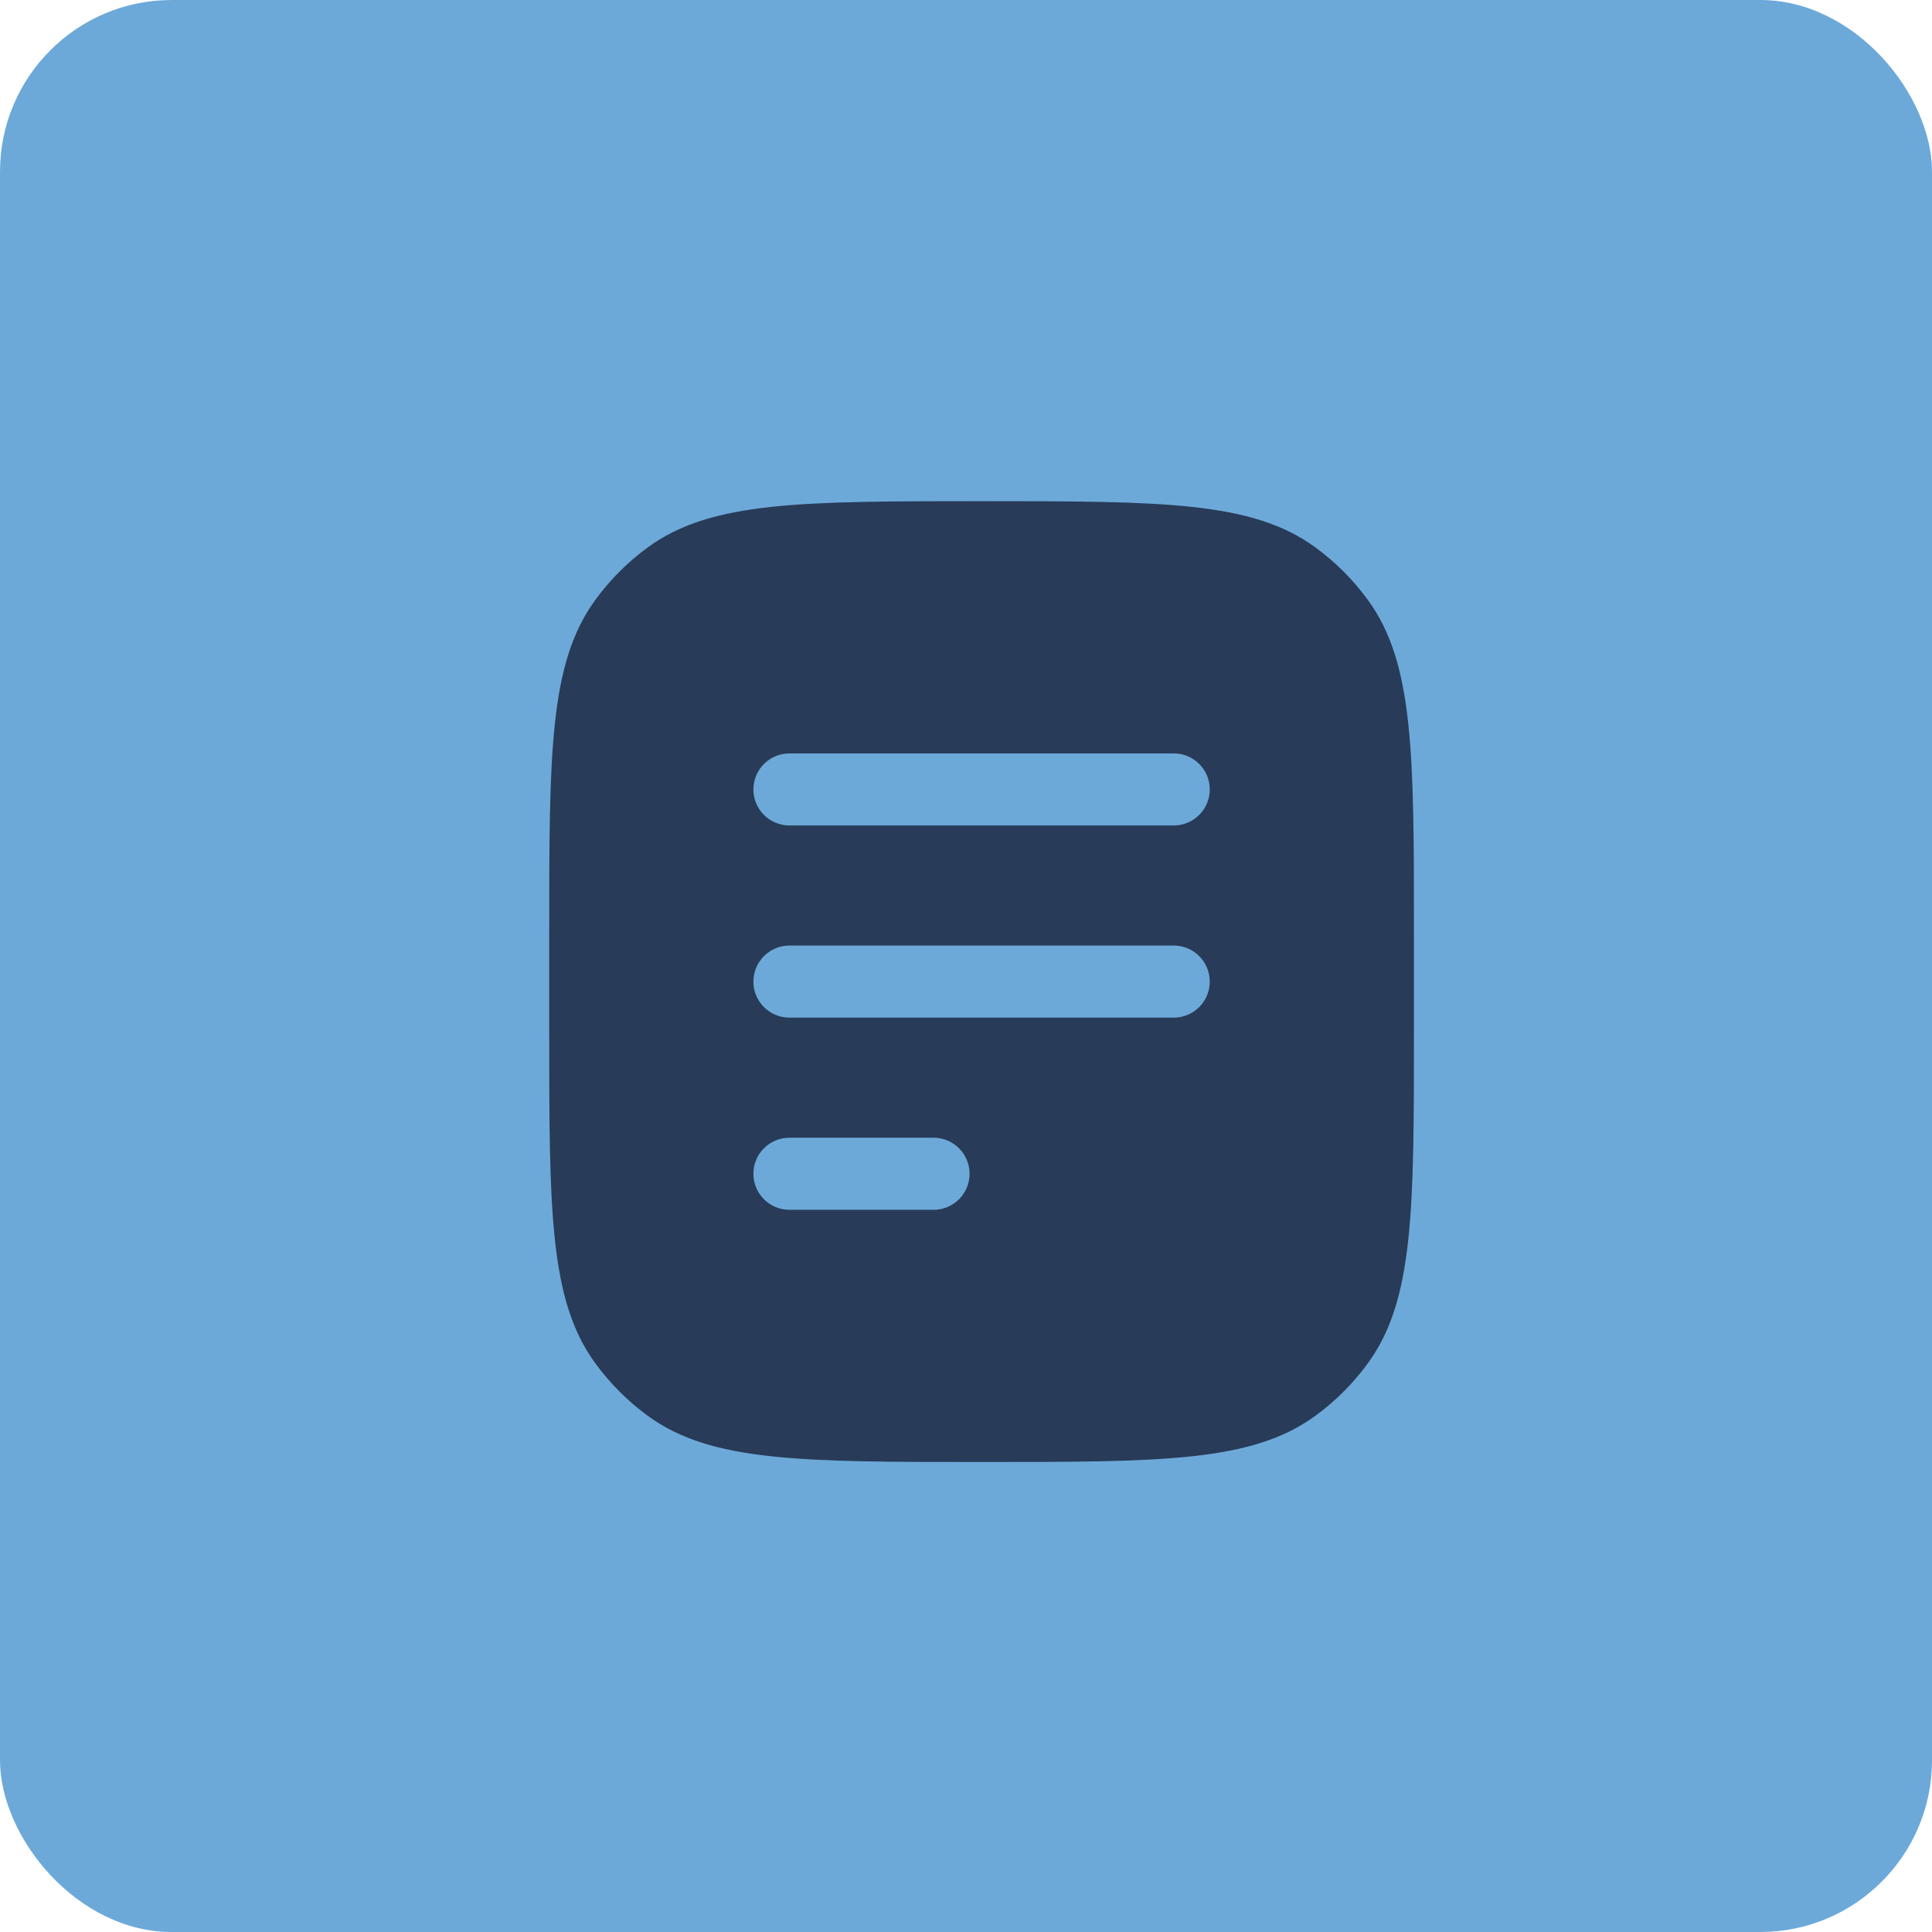
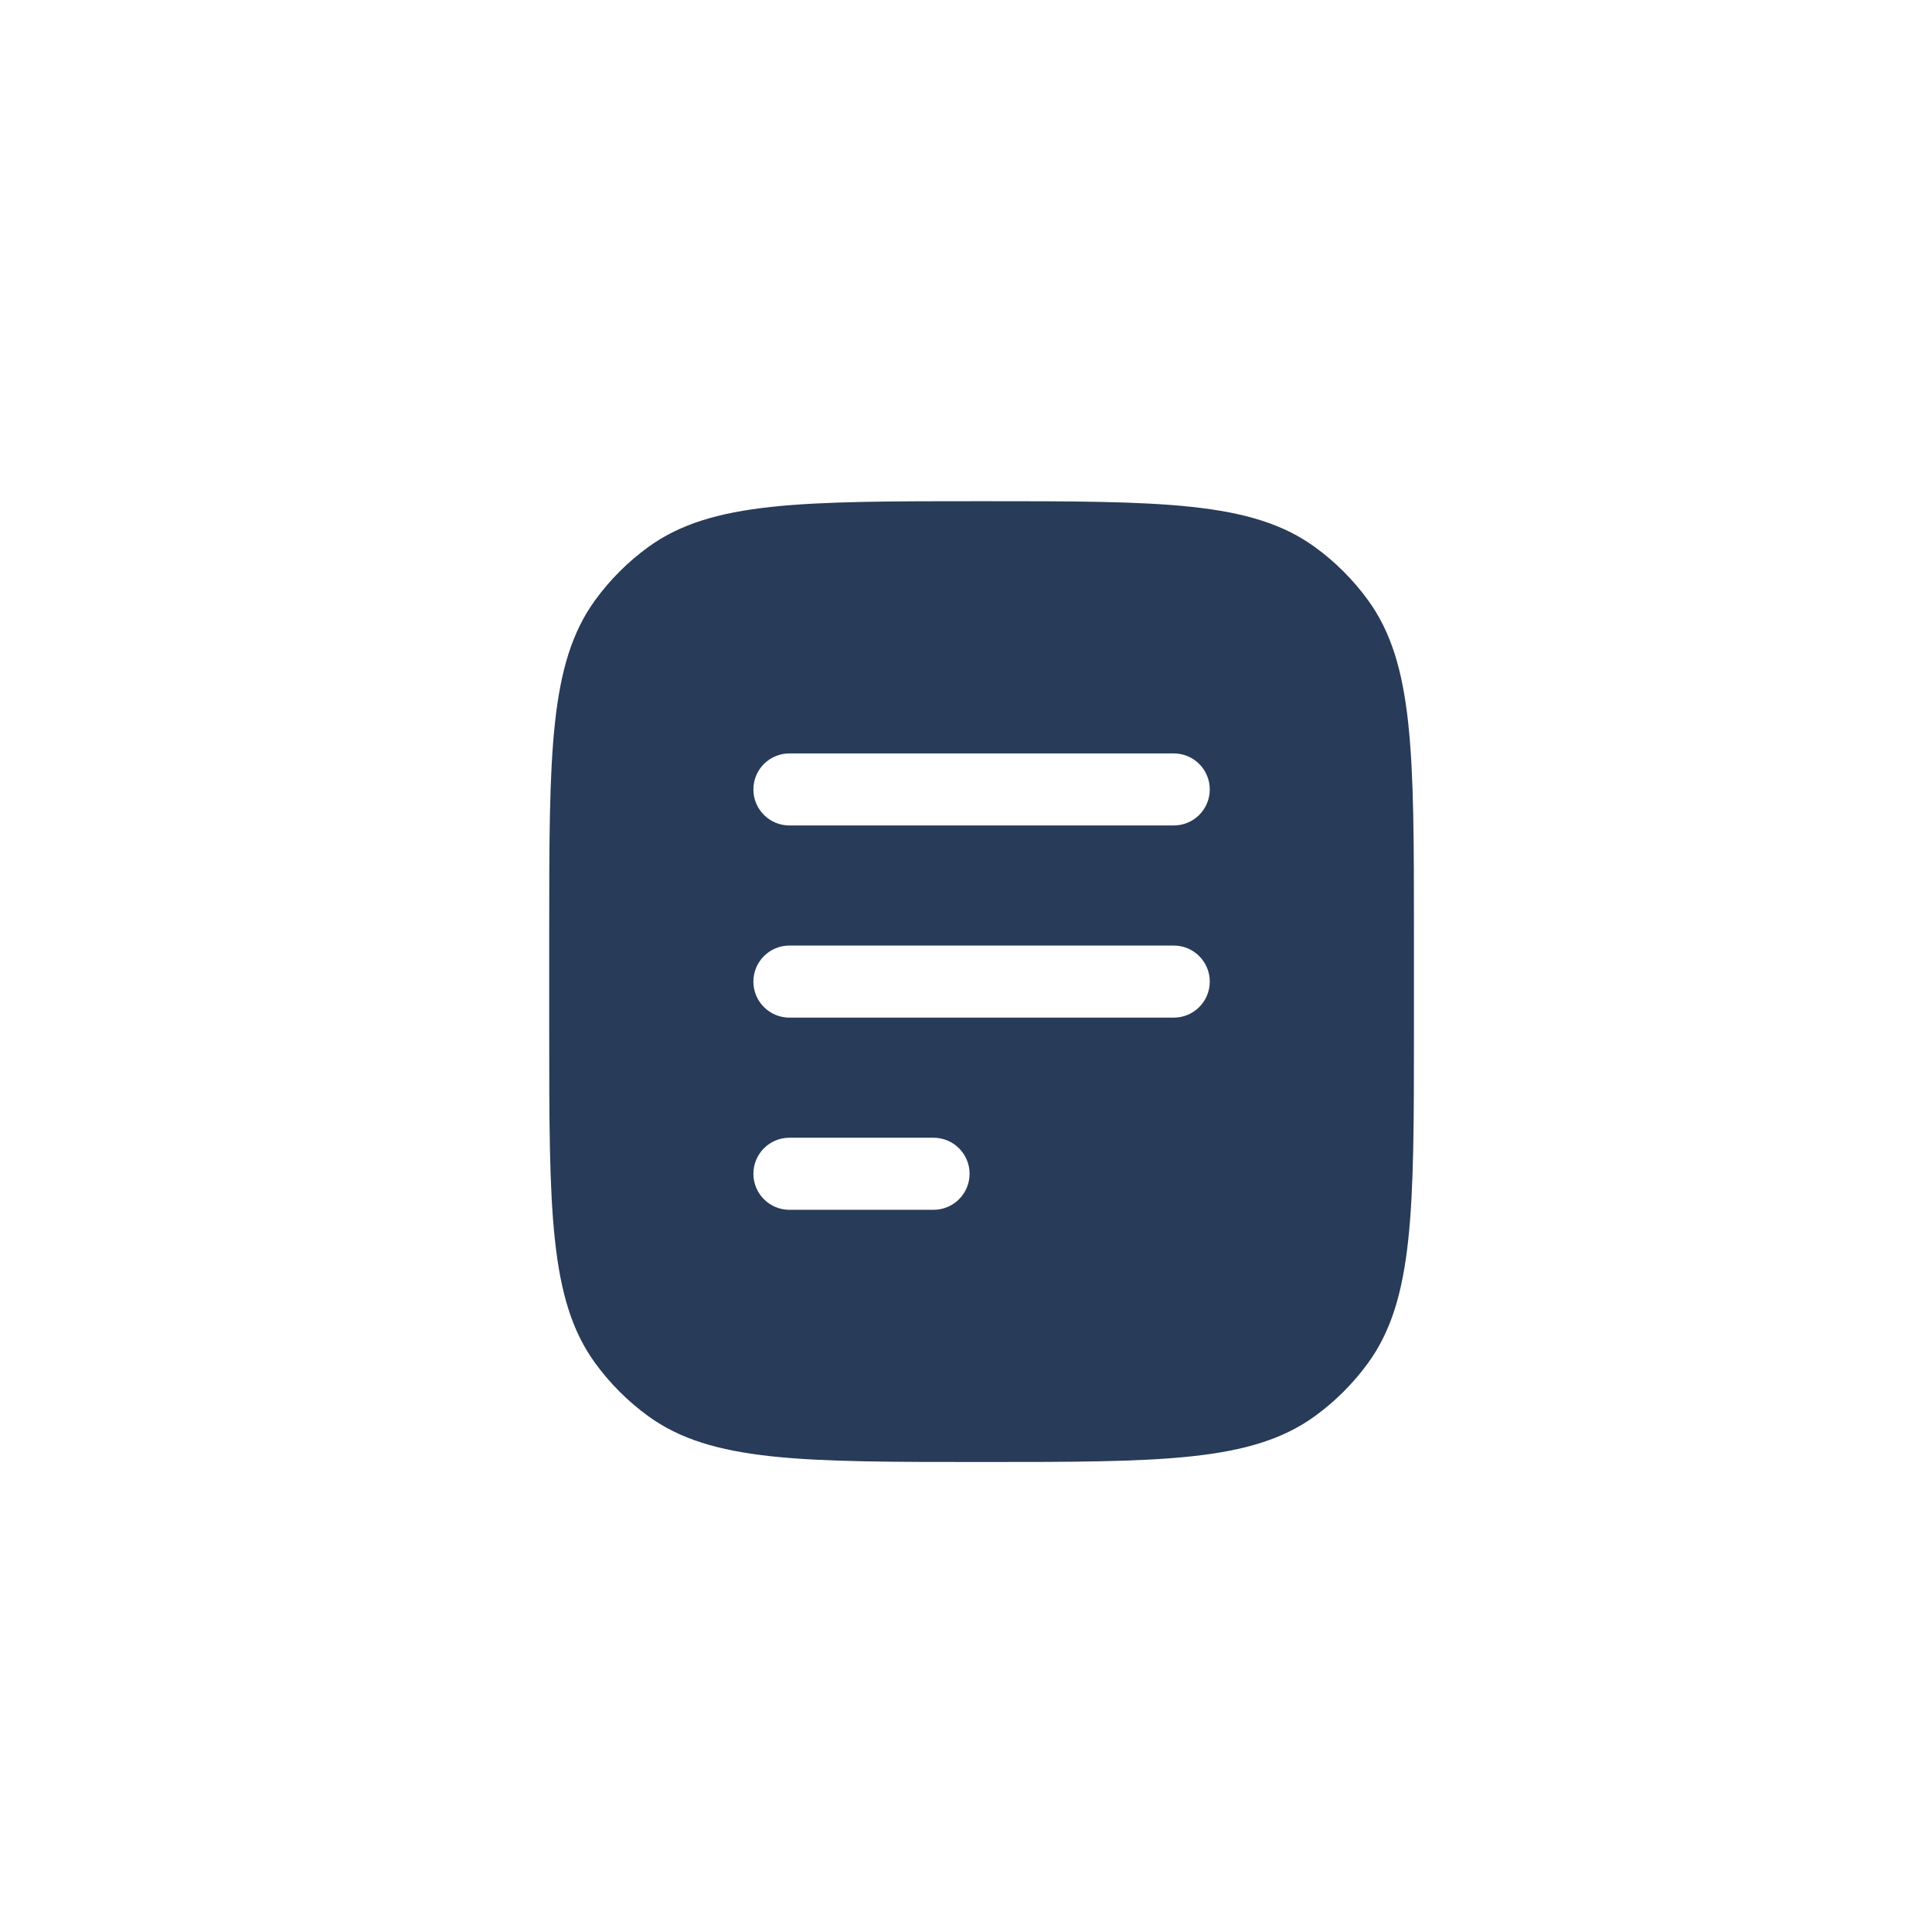
<svg xmlns="http://www.w3.org/2000/svg" width="62" height="62" viewBox="0 0 62 62" fill="none">
-   <rect width="62" height="62" rx="5.511" fill="#6CA9D9" />
  <path fill-rule="evenodd" clip-rule="evenodd" d="M19.097 19.262C17.625 21.288 17.625 24.178 17.625 29.959V33.042C17.625 38.823 17.625 41.714 19.097 43.74C19.573 44.394 20.148 44.97 20.802 45.445C22.829 46.917 25.719 46.917 31.5 46.917C37.281 46.917 40.171 46.917 42.197 45.445C42.852 44.97 43.427 44.394 43.903 43.74C45.375 41.714 45.375 38.823 45.375 33.042V29.959C45.375 24.178 45.375 21.288 43.903 19.262C43.427 18.607 42.852 18.032 42.197 17.556C40.171 16.084 37.281 16.084 31.5 16.084C25.719 16.084 22.829 16.084 20.802 17.556C20.148 18.032 19.573 18.607 19.097 19.262ZM25.333 24.178C24.695 24.178 24.177 24.695 24.177 25.334C24.177 25.973 24.695 26.49 25.333 26.49H37.667C38.305 26.49 38.823 25.973 38.823 25.334C38.823 24.695 38.305 24.178 37.667 24.178H25.333ZM25.333 30.344C24.695 30.344 24.177 30.862 24.177 31.501C24.177 32.139 24.695 32.657 25.333 32.657H37.667C38.305 32.657 38.823 32.139 38.823 31.501C38.823 30.862 38.305 30.344 37.667 30.344H25.333ZM25.333 36.511C24.695 36.511 24.177 37.029 24.177 37.667C24.177 38.306 24.695 38.824 25.333 38.824H29.958C30.597 38.824 31.115 38.306 31.115 37.667C31.115 37.029 30.597 36.511 29.958 36.511H25.333Z" fill="#283B58" />
</svg>